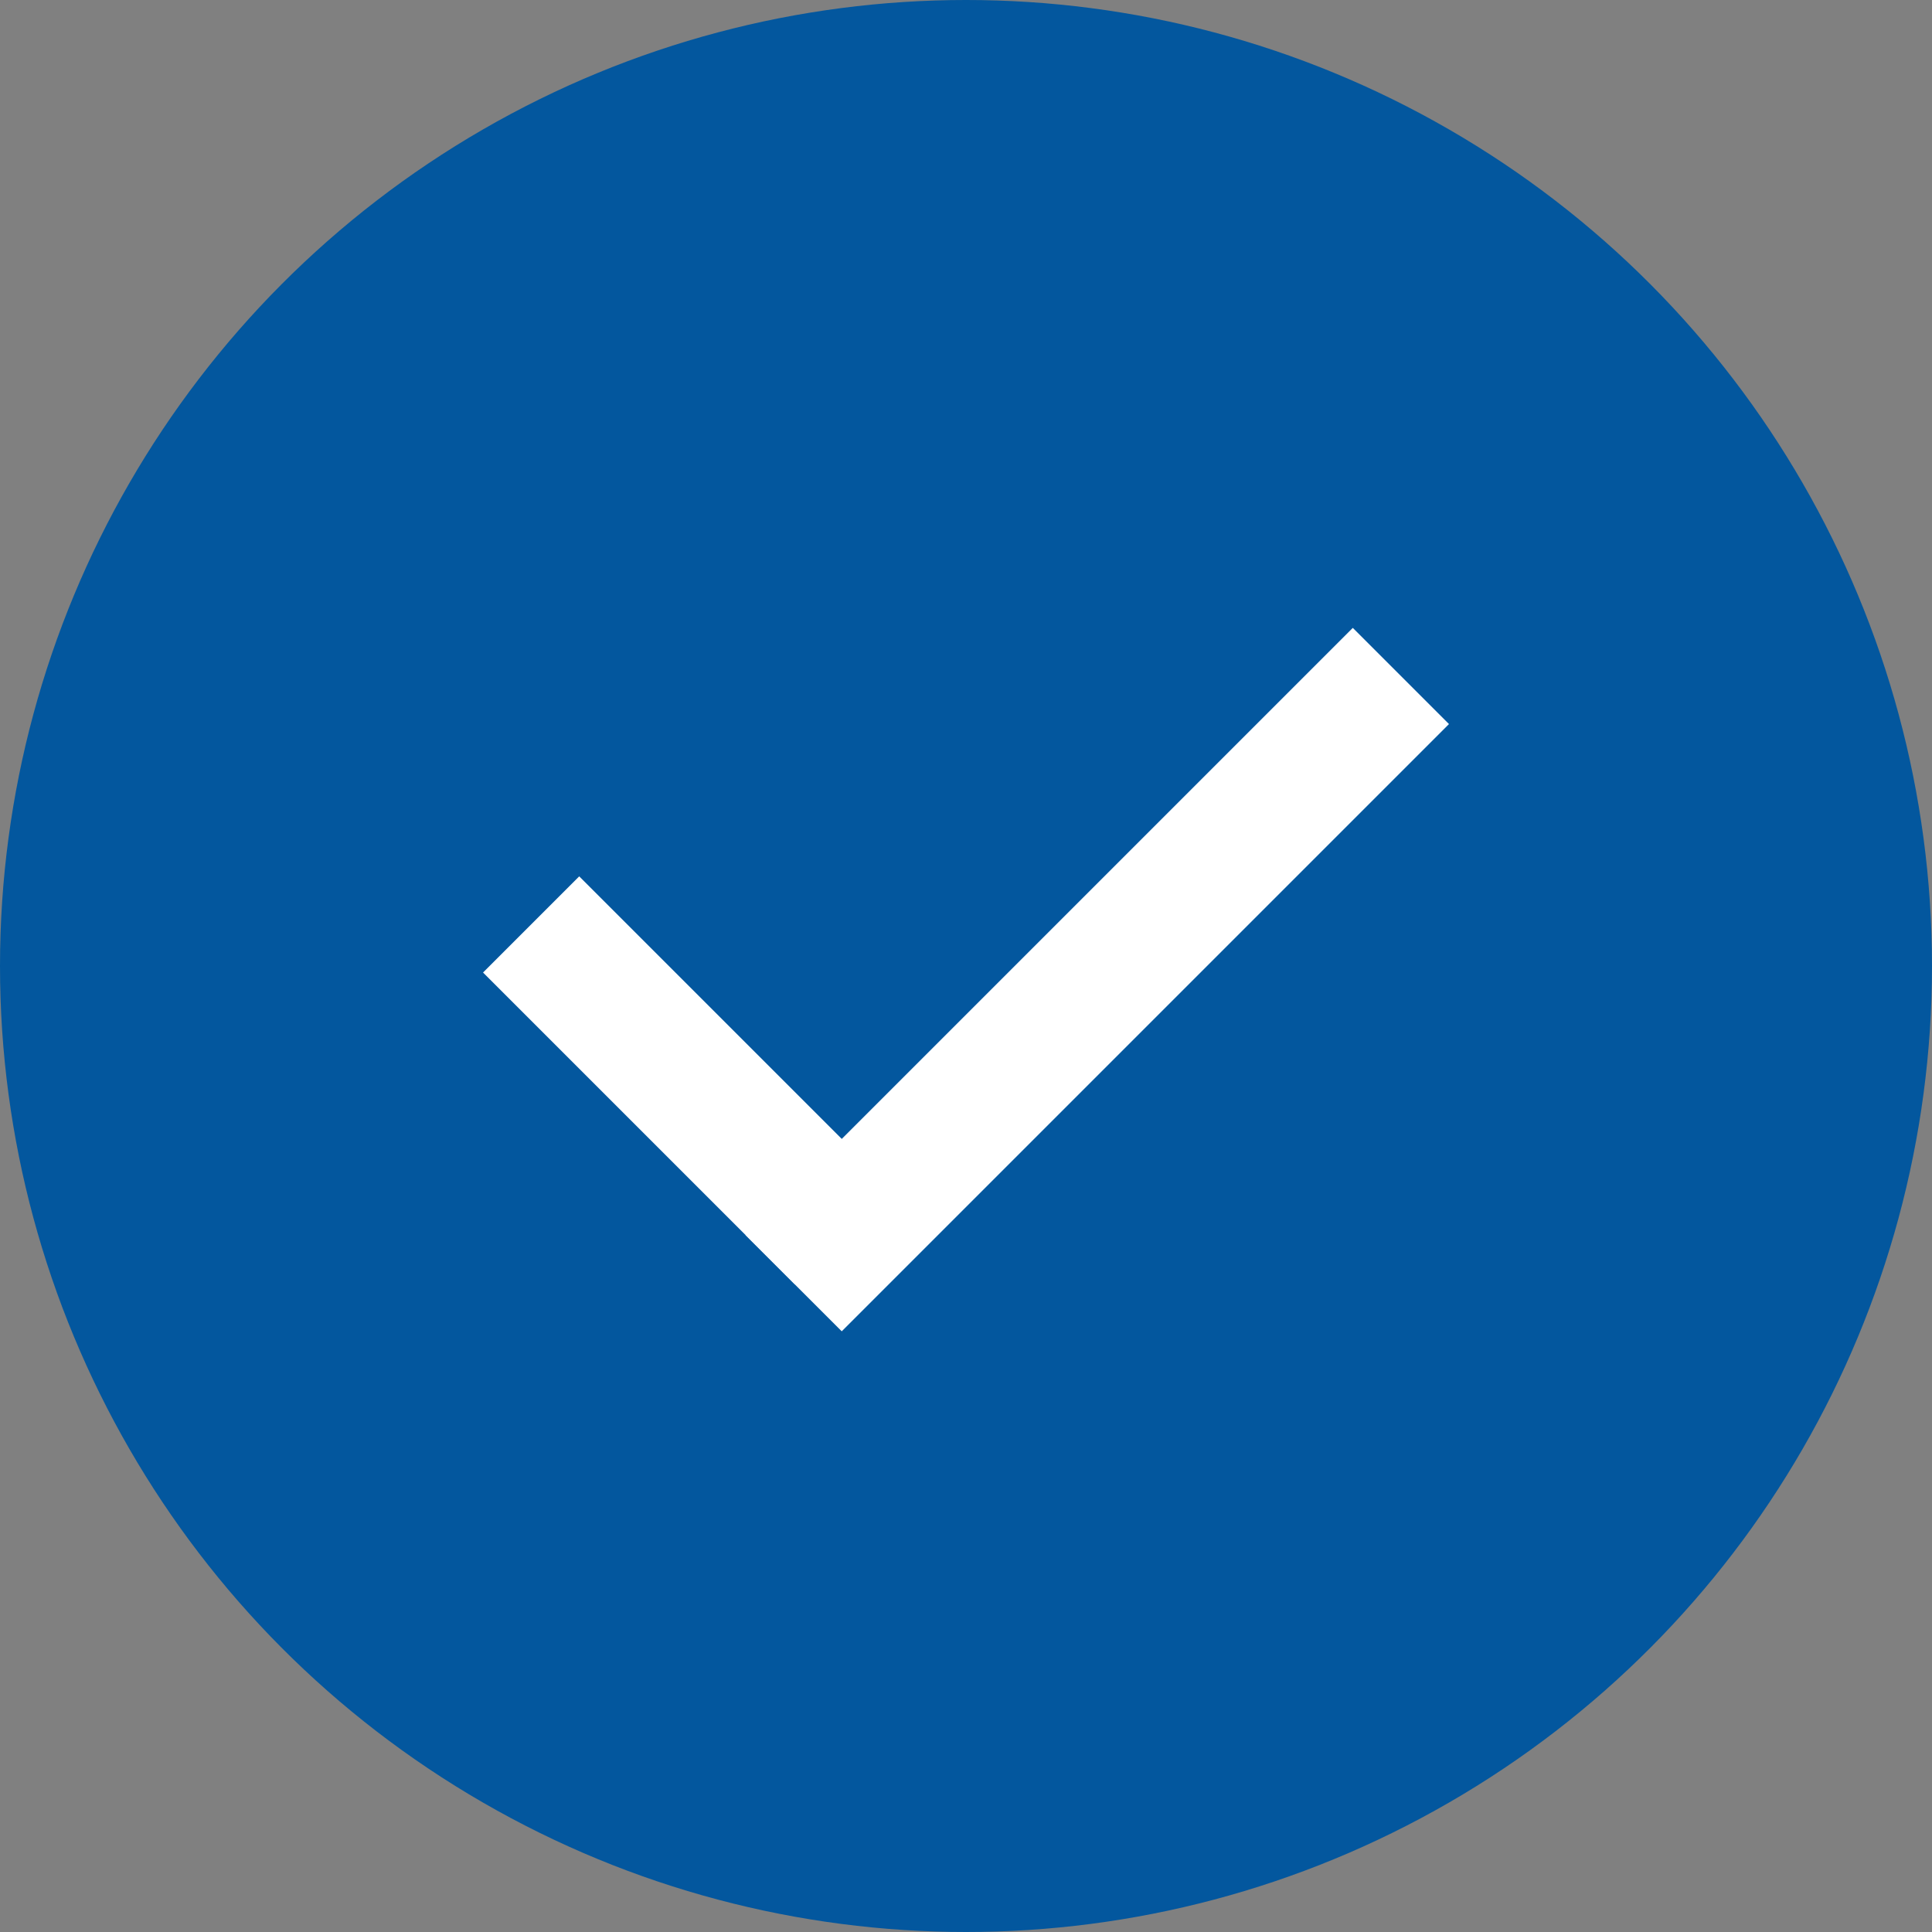
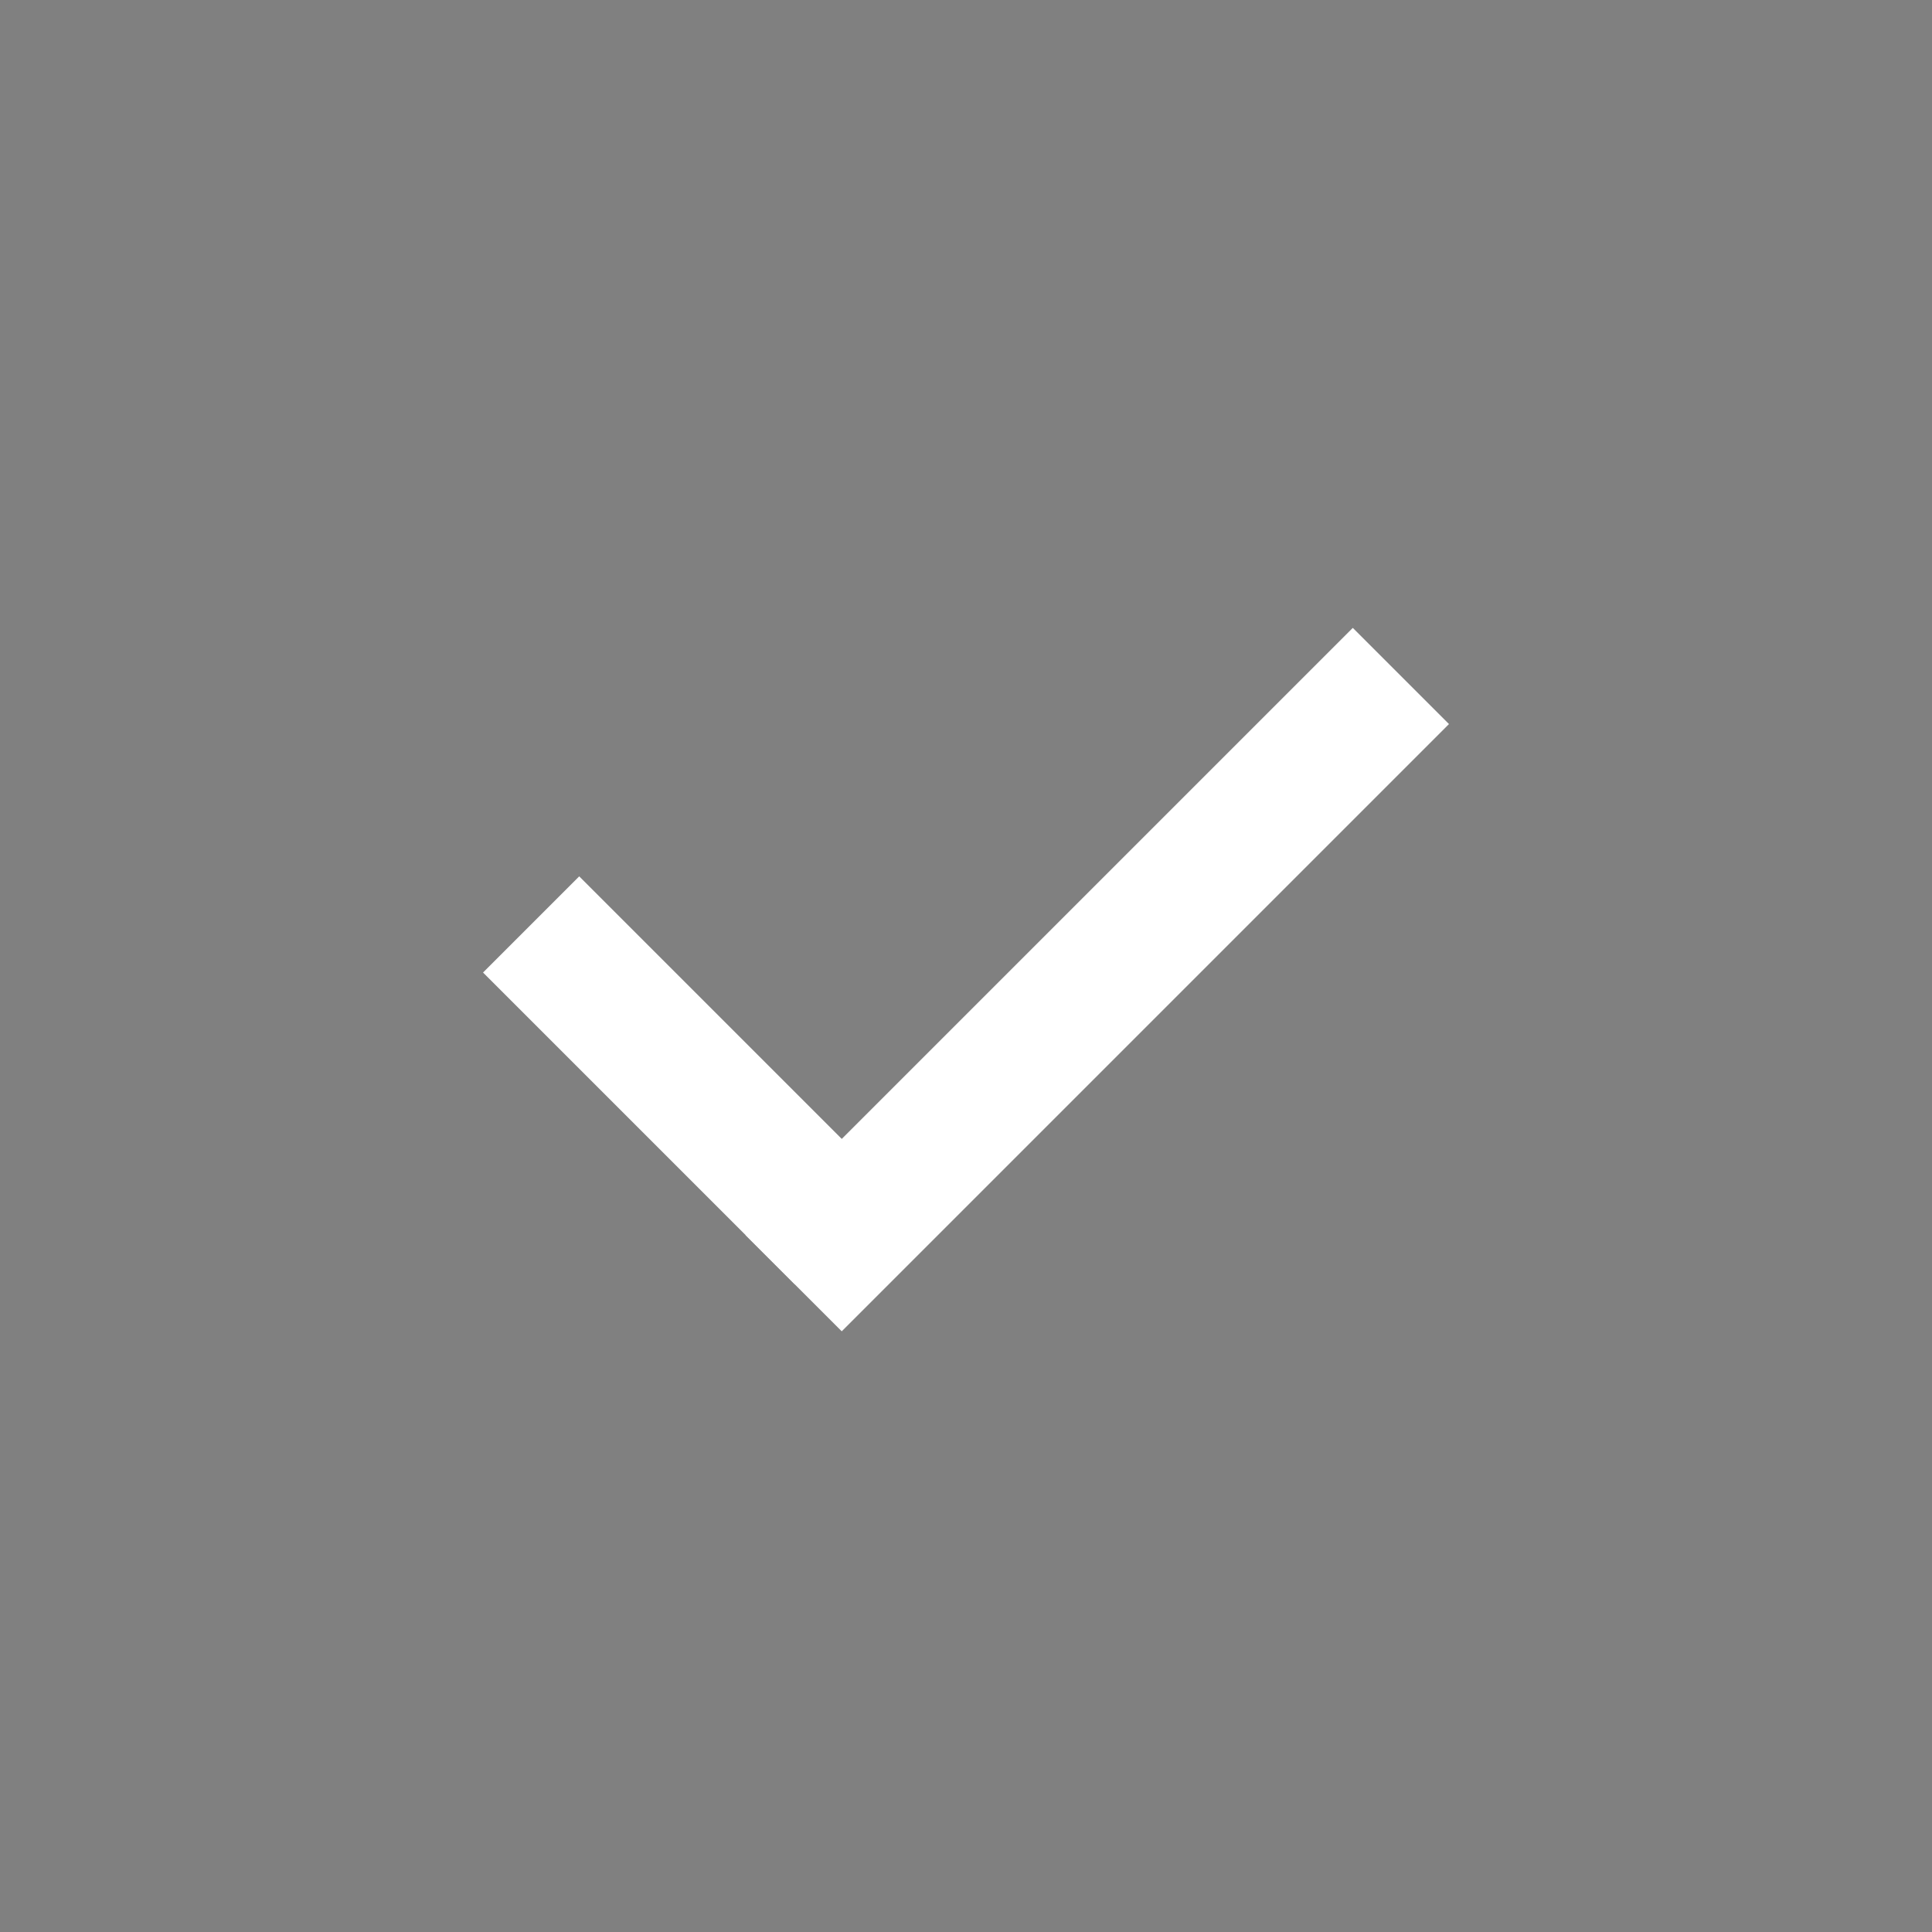
<svg xmlns="http://www.w3.org/2000/svg" width="30" height="30" viewBox="0 0 30 30">
  <rect x="0" y="0" width="30" height="30" fill="#808080" stroke="none" />
  <g transform="translate(-100)">
-     <circle cx="15" cy="15" r="15" transform="translate(100)" fill="#03579e" />
    <g transform="translate(107.5 9.75)">
      <rect width="13.335" height="2.112" transform="translate(4.077 9.429) rotate(-45)" fill="#fff" />
      <rect width="6.848" height="2.112" transform="translate(1.494 3.858) rotate(45)" fill="#fff" />
    </g>
  </g>
</svg>